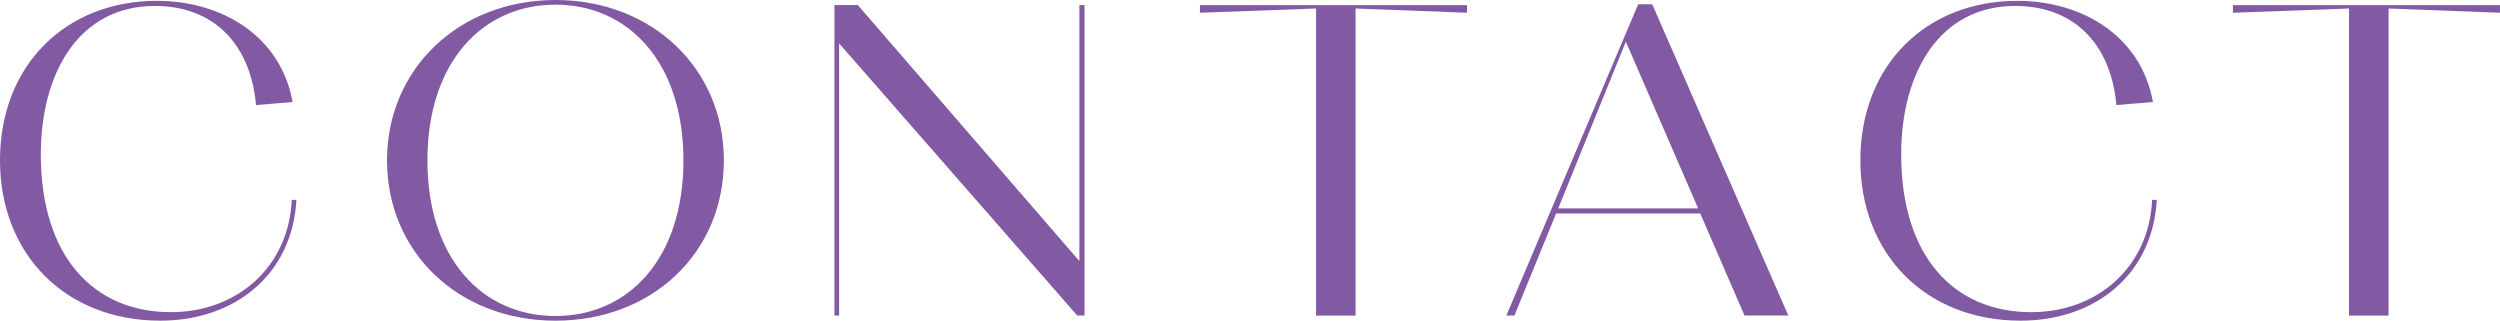
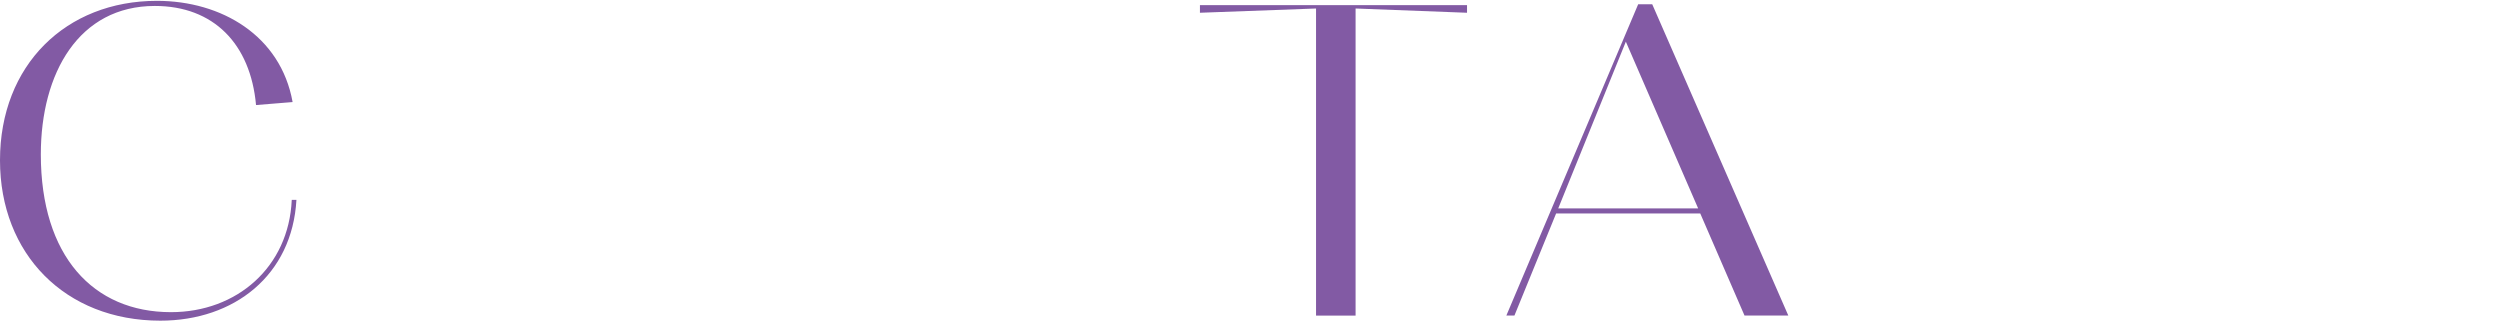
<svg xmlns="http://www.w3.org/2000/svg" width="253.182" height="32.475" viewBox="0 0 253.182 32.475">
  <g id="グループ_841" data-name="グループ 841" transform="translate(-90 -621)">
    <path id="パス_720" data-name="パス 720" d="M30.426,2110.732c-.56-6.2-4.307-10.035-10.251-10.035-7.667,0-11.543,6.762-11.543,15.031,0,10.294,5.3,15.979,13.18,15.979,6.676,0,11.93-4.566,12.232-11.37h.474c-.431,7.623-6.288,12.232-13.783,12.232-9.648,0-16.238-6.762-16.238-16.238,0-9.648,6.676-16.152,15.893-16.152,6.546,0,12.533,3.532,13.74,10.251Z" transform="translate(85.503 -1479.094)" fill="#825aa4" />
-     <path id="パス_721" data-name="パス 721" d="M128.507,2116.146c0-9.3,7.322-16.238,17.056-16.238s17.056,6.891,17.056,16.238c0,9.389-7.279,16.238-17.056,16.238s-17.056-6.891-17.056-16.238m30.02,0c0-9.906-5.556-15.764-12.965-15.764s-12.964,5.857-12.964,15.764c0,9.949,5.556,15.764,12.964,15.764s12.965-5.815,12.965-15.764" transform="translate(0.688 -1478.908)" fill="#825aa4" />
-     <path id="パス_722" data-name="パス 722" d="M272.344,2105.419v27.565h-.474v-31.442h2.369l22.44,25.928v-25.928h.517v31.442h-.732Z" transform="translate(-97.365 -1480.026)" fill="#825aa4" />
    <path id="パス_723" data-name="パス 723" d="M398.426,2101.887v31.1h-4.005v-31.1l-11.758.431v-.775h27.049v.775Z" transform="translate(-171.142 -1480.026)" fill="#825aa4" />
    <path id="パス_724" data-name="パス 724" d="M494.153,2122.461h-14.6l-4.221,10.337h-.818l13.352-31.528h1.421l13.783,31.528h-4.436Zm-7.537-17.4-6.848,16.884h14.17Z" transform="translate(-231.962 -1479.84)" fill="#825aa4" />
-     <path id="パス_725" data-name="パス 725" d="M607.554,2110.732c-.56-6.2-4.307-10.035-10.251-10.035-7.667,0-11.543,6.762-11.543,15.031,0,10.294,5.3,15.979,13.18,15.979,6.676,0,11.93-4.566,12.232-11.37h.474c-.431,7.623-6.288,12.232-13.783,12.232-9.648,0-16.238-6.762-16.238-16.238,0-9.648,6.676-16.152,15.893-16.152,6.546,0,12.533,3.532,13.74,10.251Z" transform="translate(-303.221 -1479.094)" fill="#825aa4" />
-     <path id="パス_726" data-name="パス 726" d="M716.766,2101.887v31.1H712.76v-31.1l-11.758.431v-.775h27.049v.775Z" transform="translate(-384.868 -1480.026)" fill="#825aa4" />
  </g>
</svg>